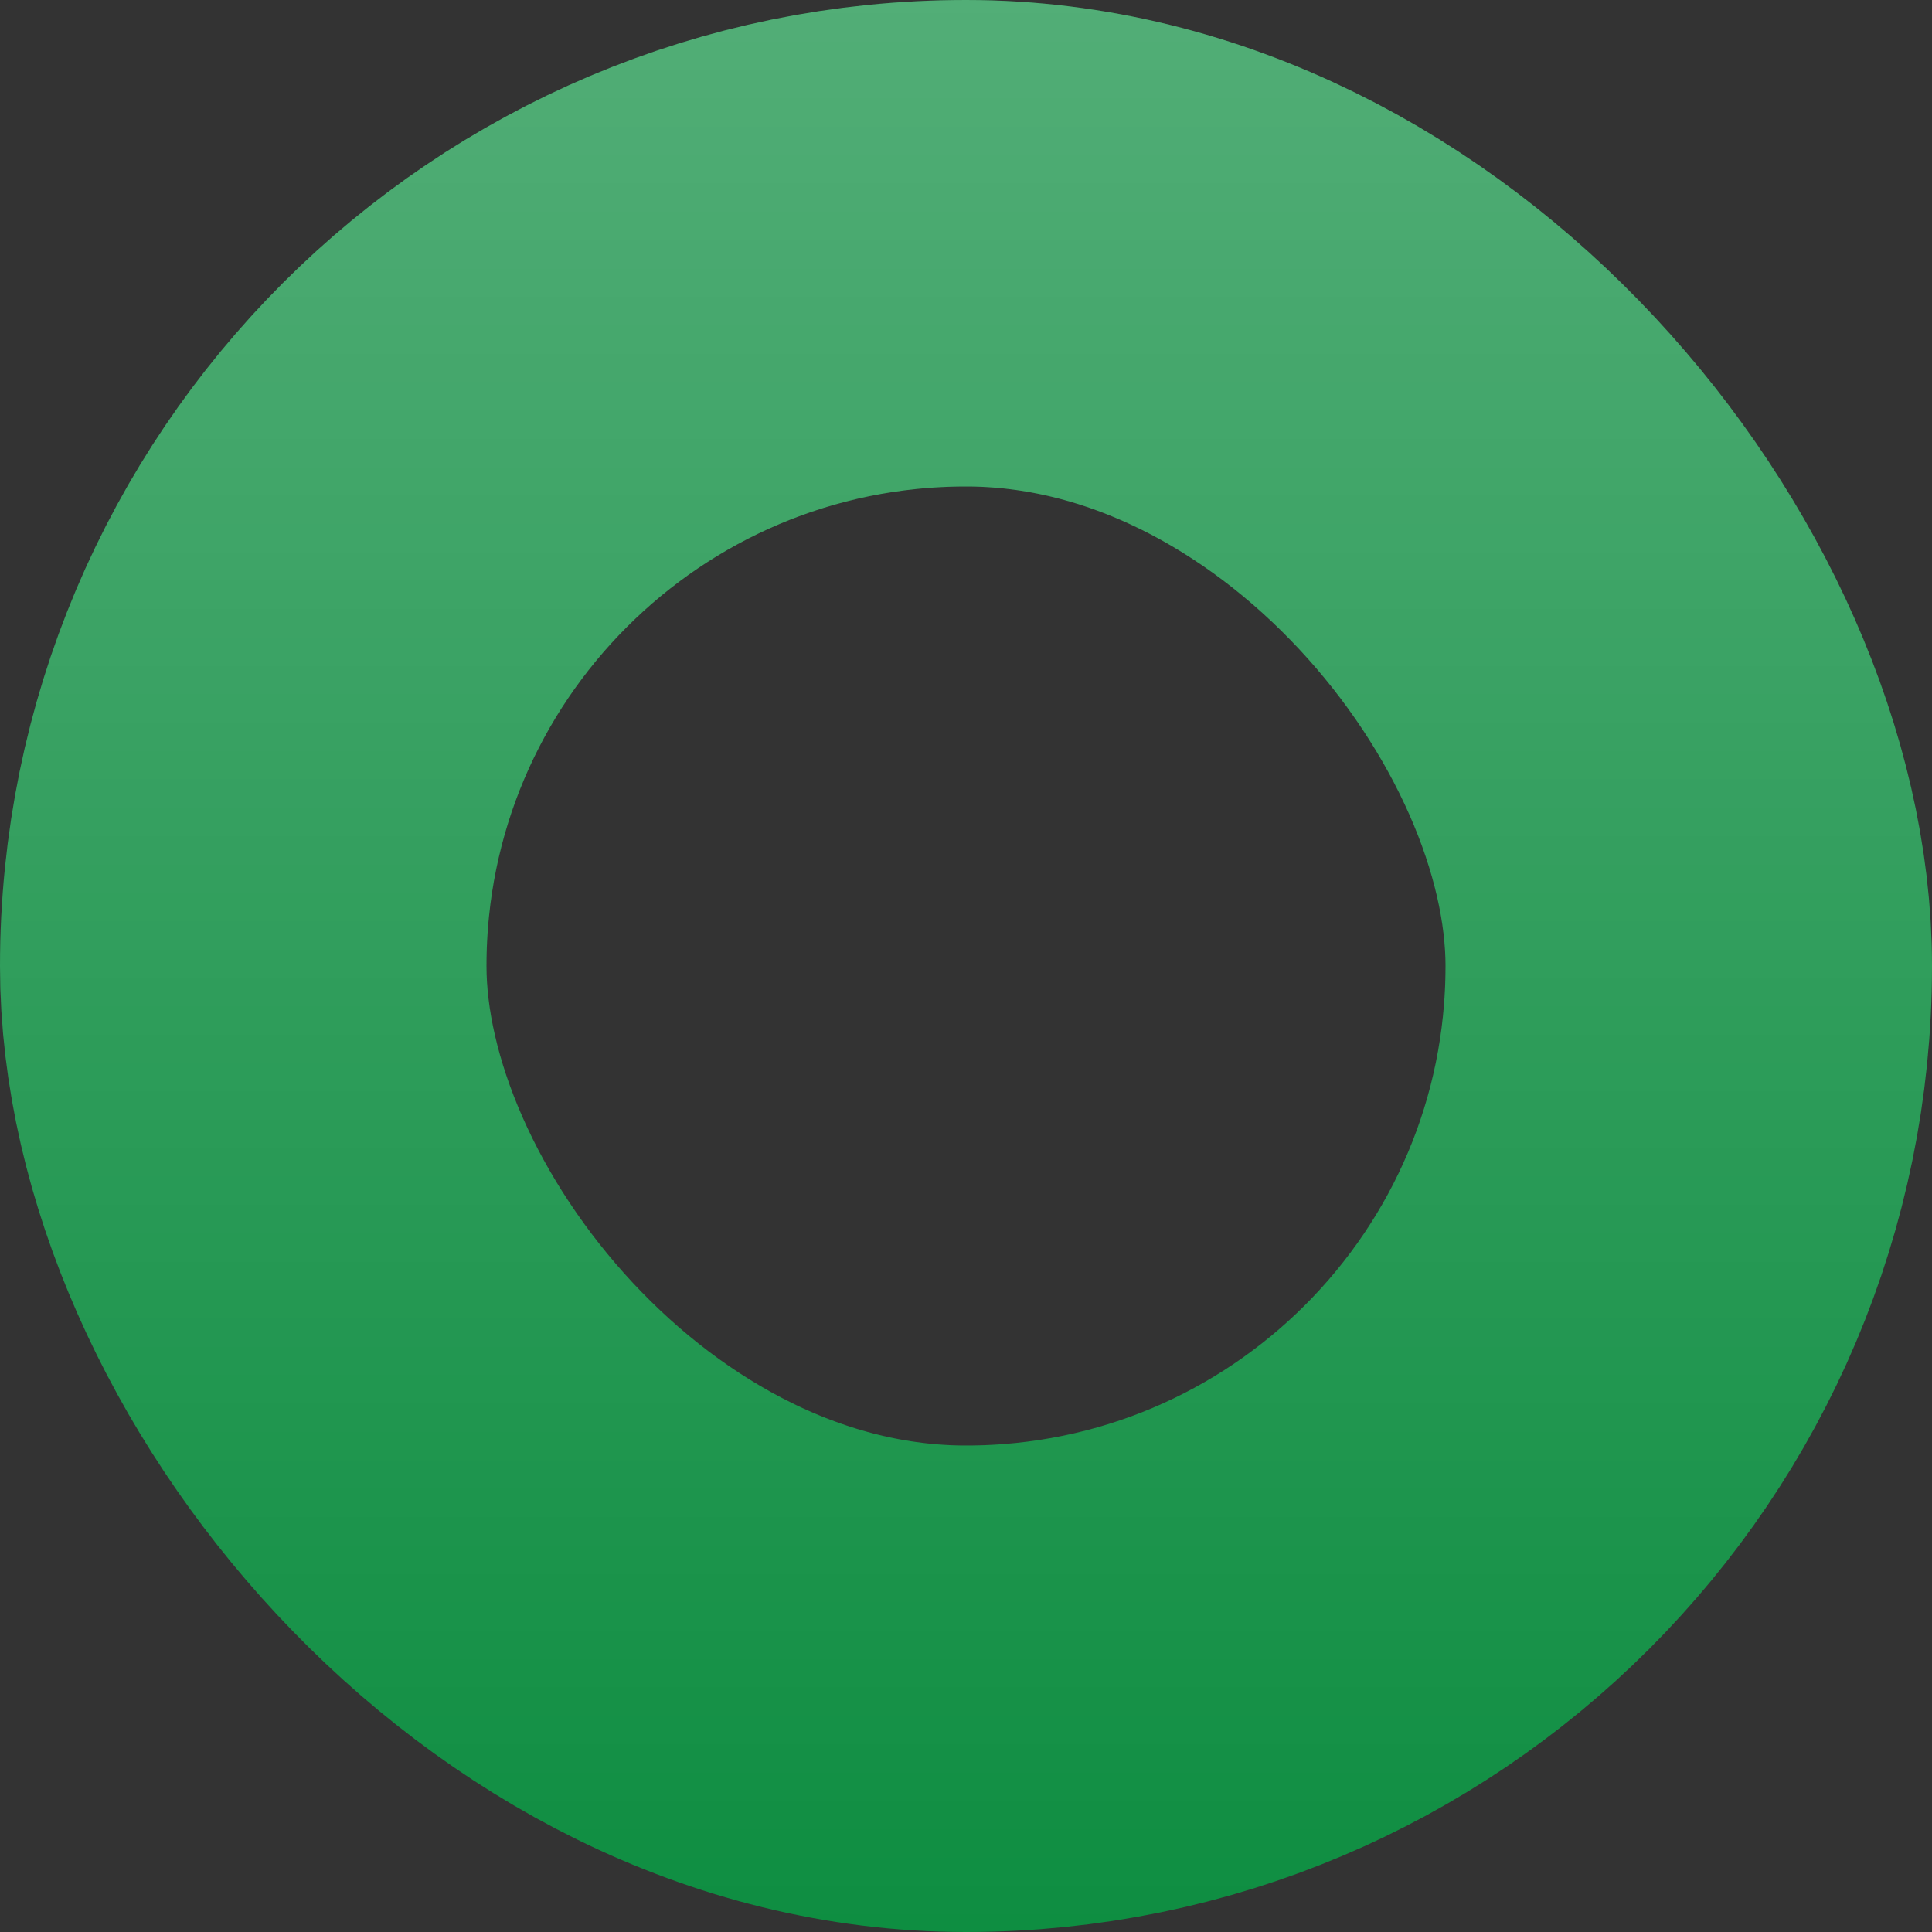
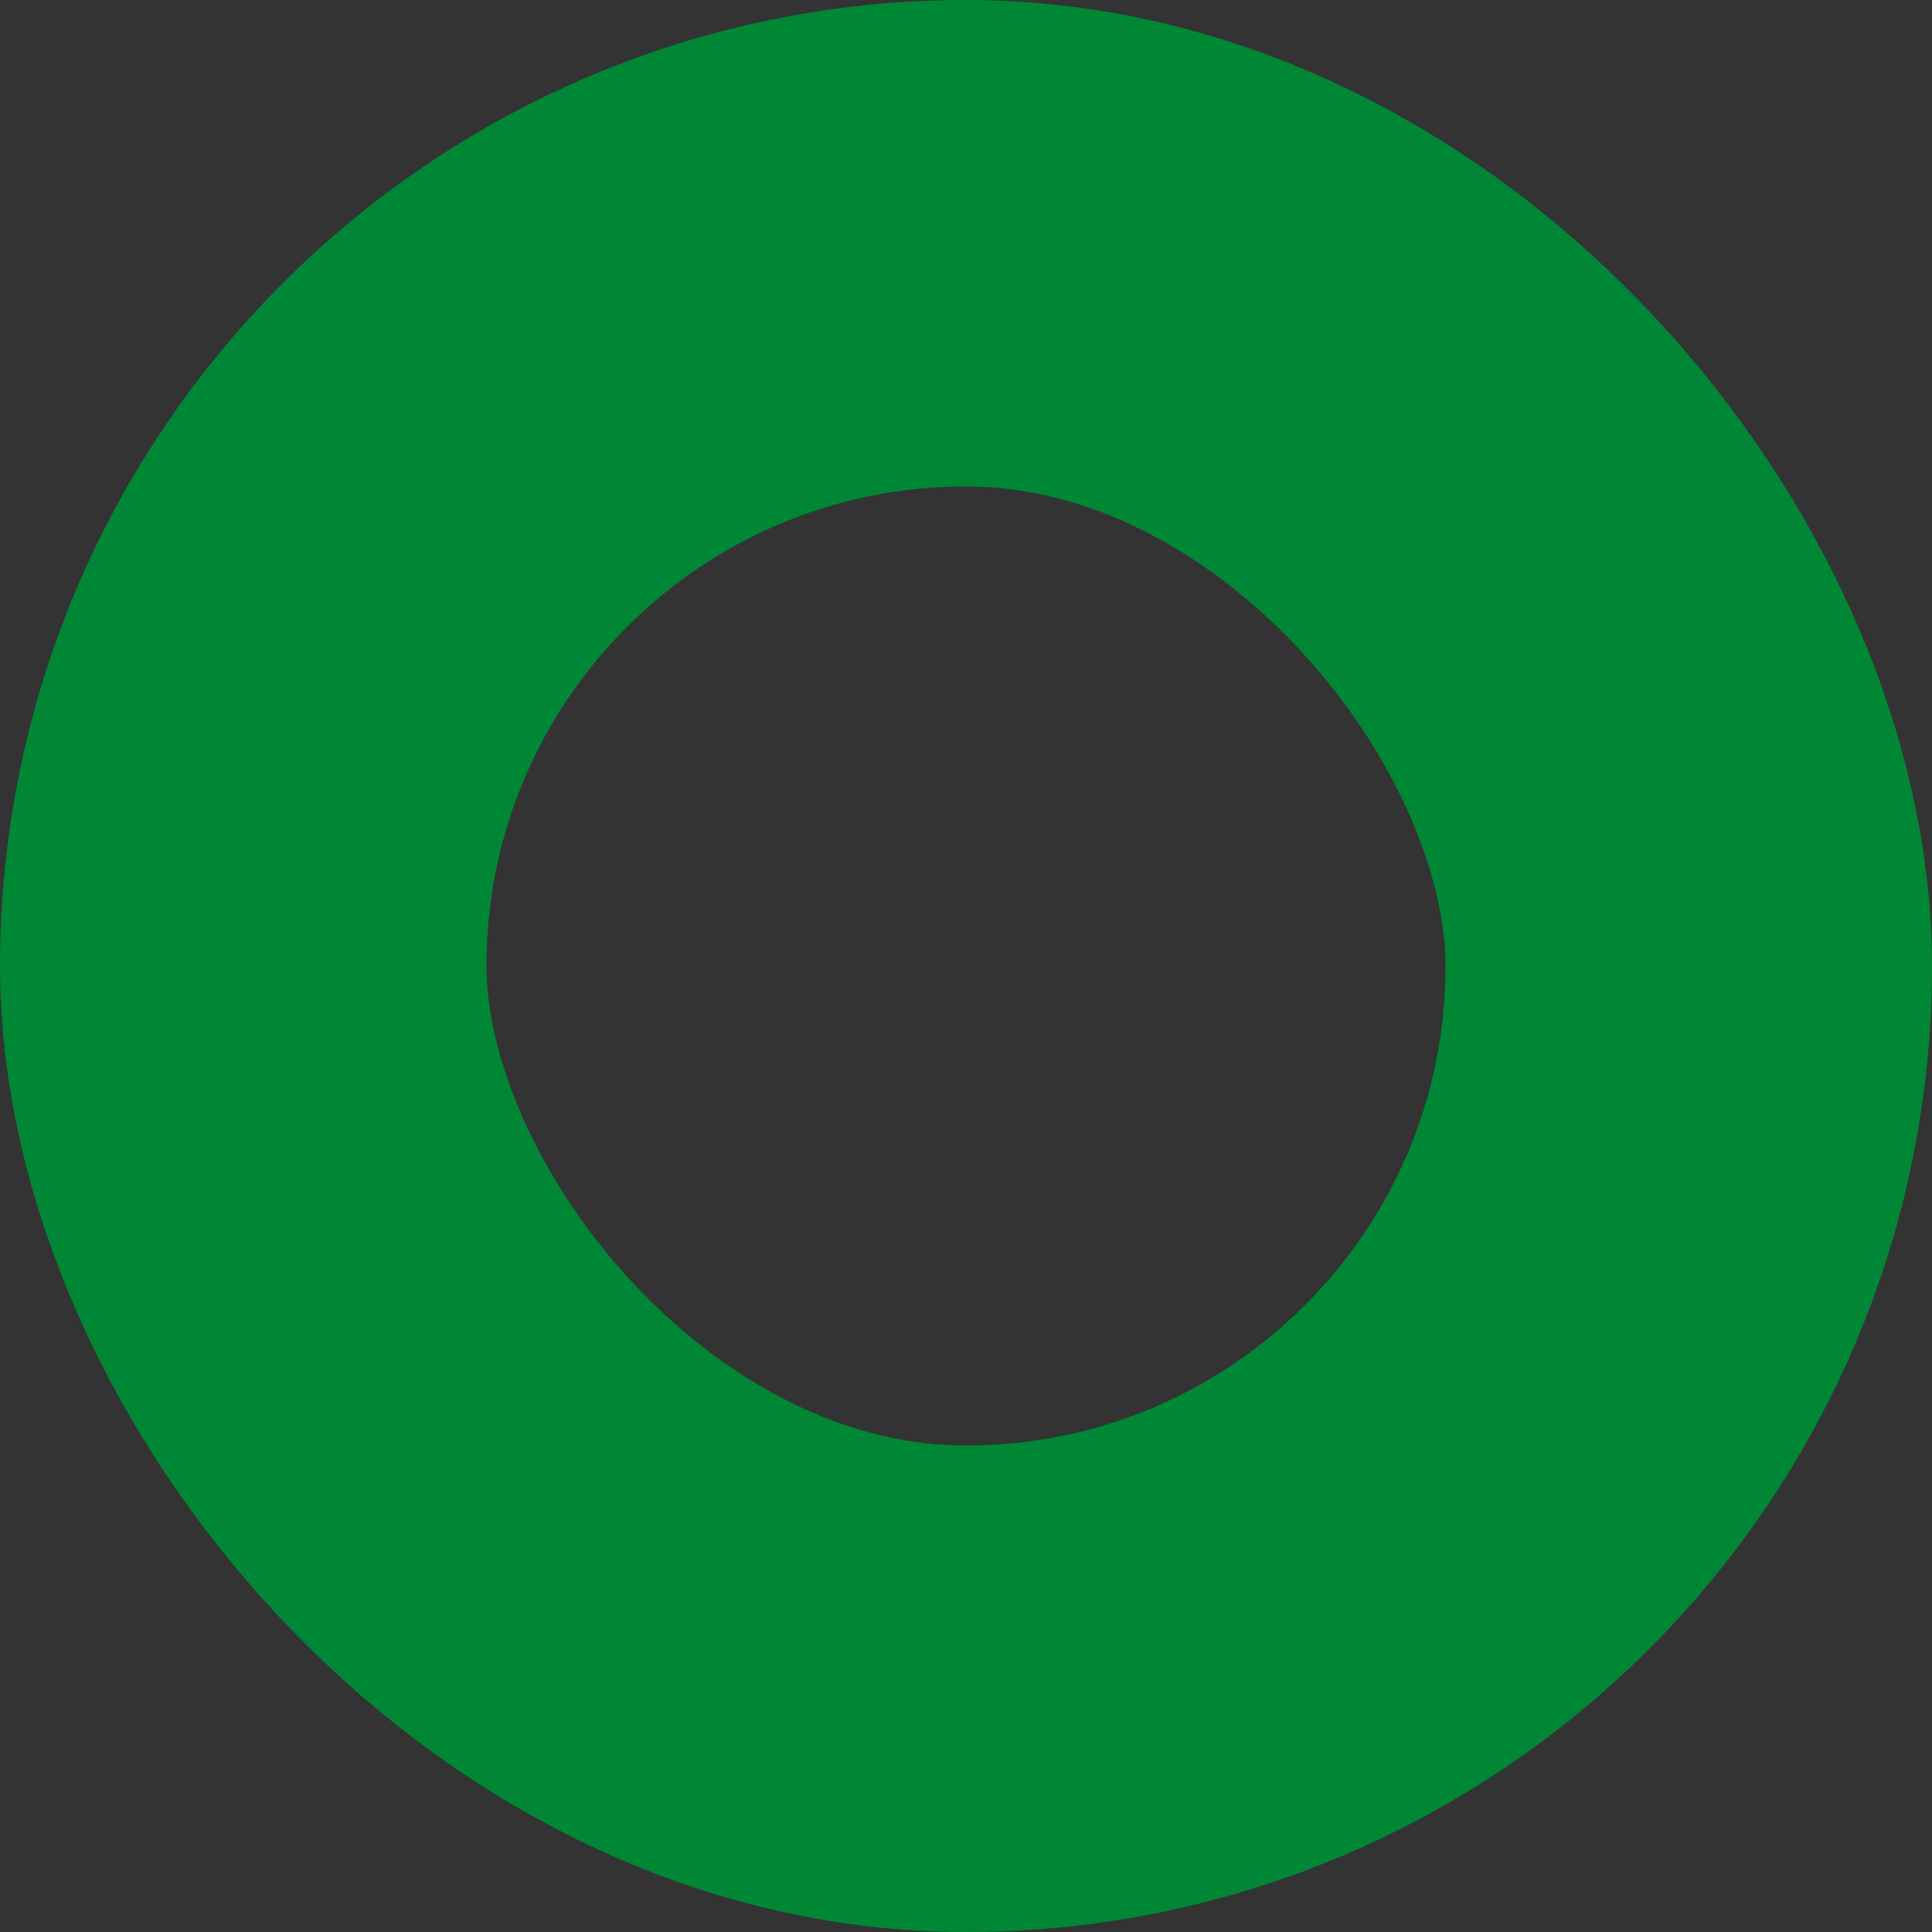
<svg xmlns="http://www.w3.org/2000/svg" width="556" height="556" viewBox="0 0 556 556" fill="none">
  <rect x="0" y="0" width="556" height="556" fill="#333333" stroke="none" />
  <rect x="70" y="70" width="416" height="416" rx="208" stroke="#008736" stroke-width="140" />
-   <rect x="70" y="70" width="416" height="416" rx="208" stroke="url(#paint0_linear)" stroke-opacity="0.5" stroke-width="140" />
  <defs>
    <linearGradient id="paint0_linear" x1="278" y1="-371.825" x2="278" y2="669.285" gradientUnits="userSpaceOnUse">
      <stop stop-color="white" />
      <stop offset="1" stop-color="white" stop-opacity="0" />
    </linearGradient>
  </defs>
</svg>